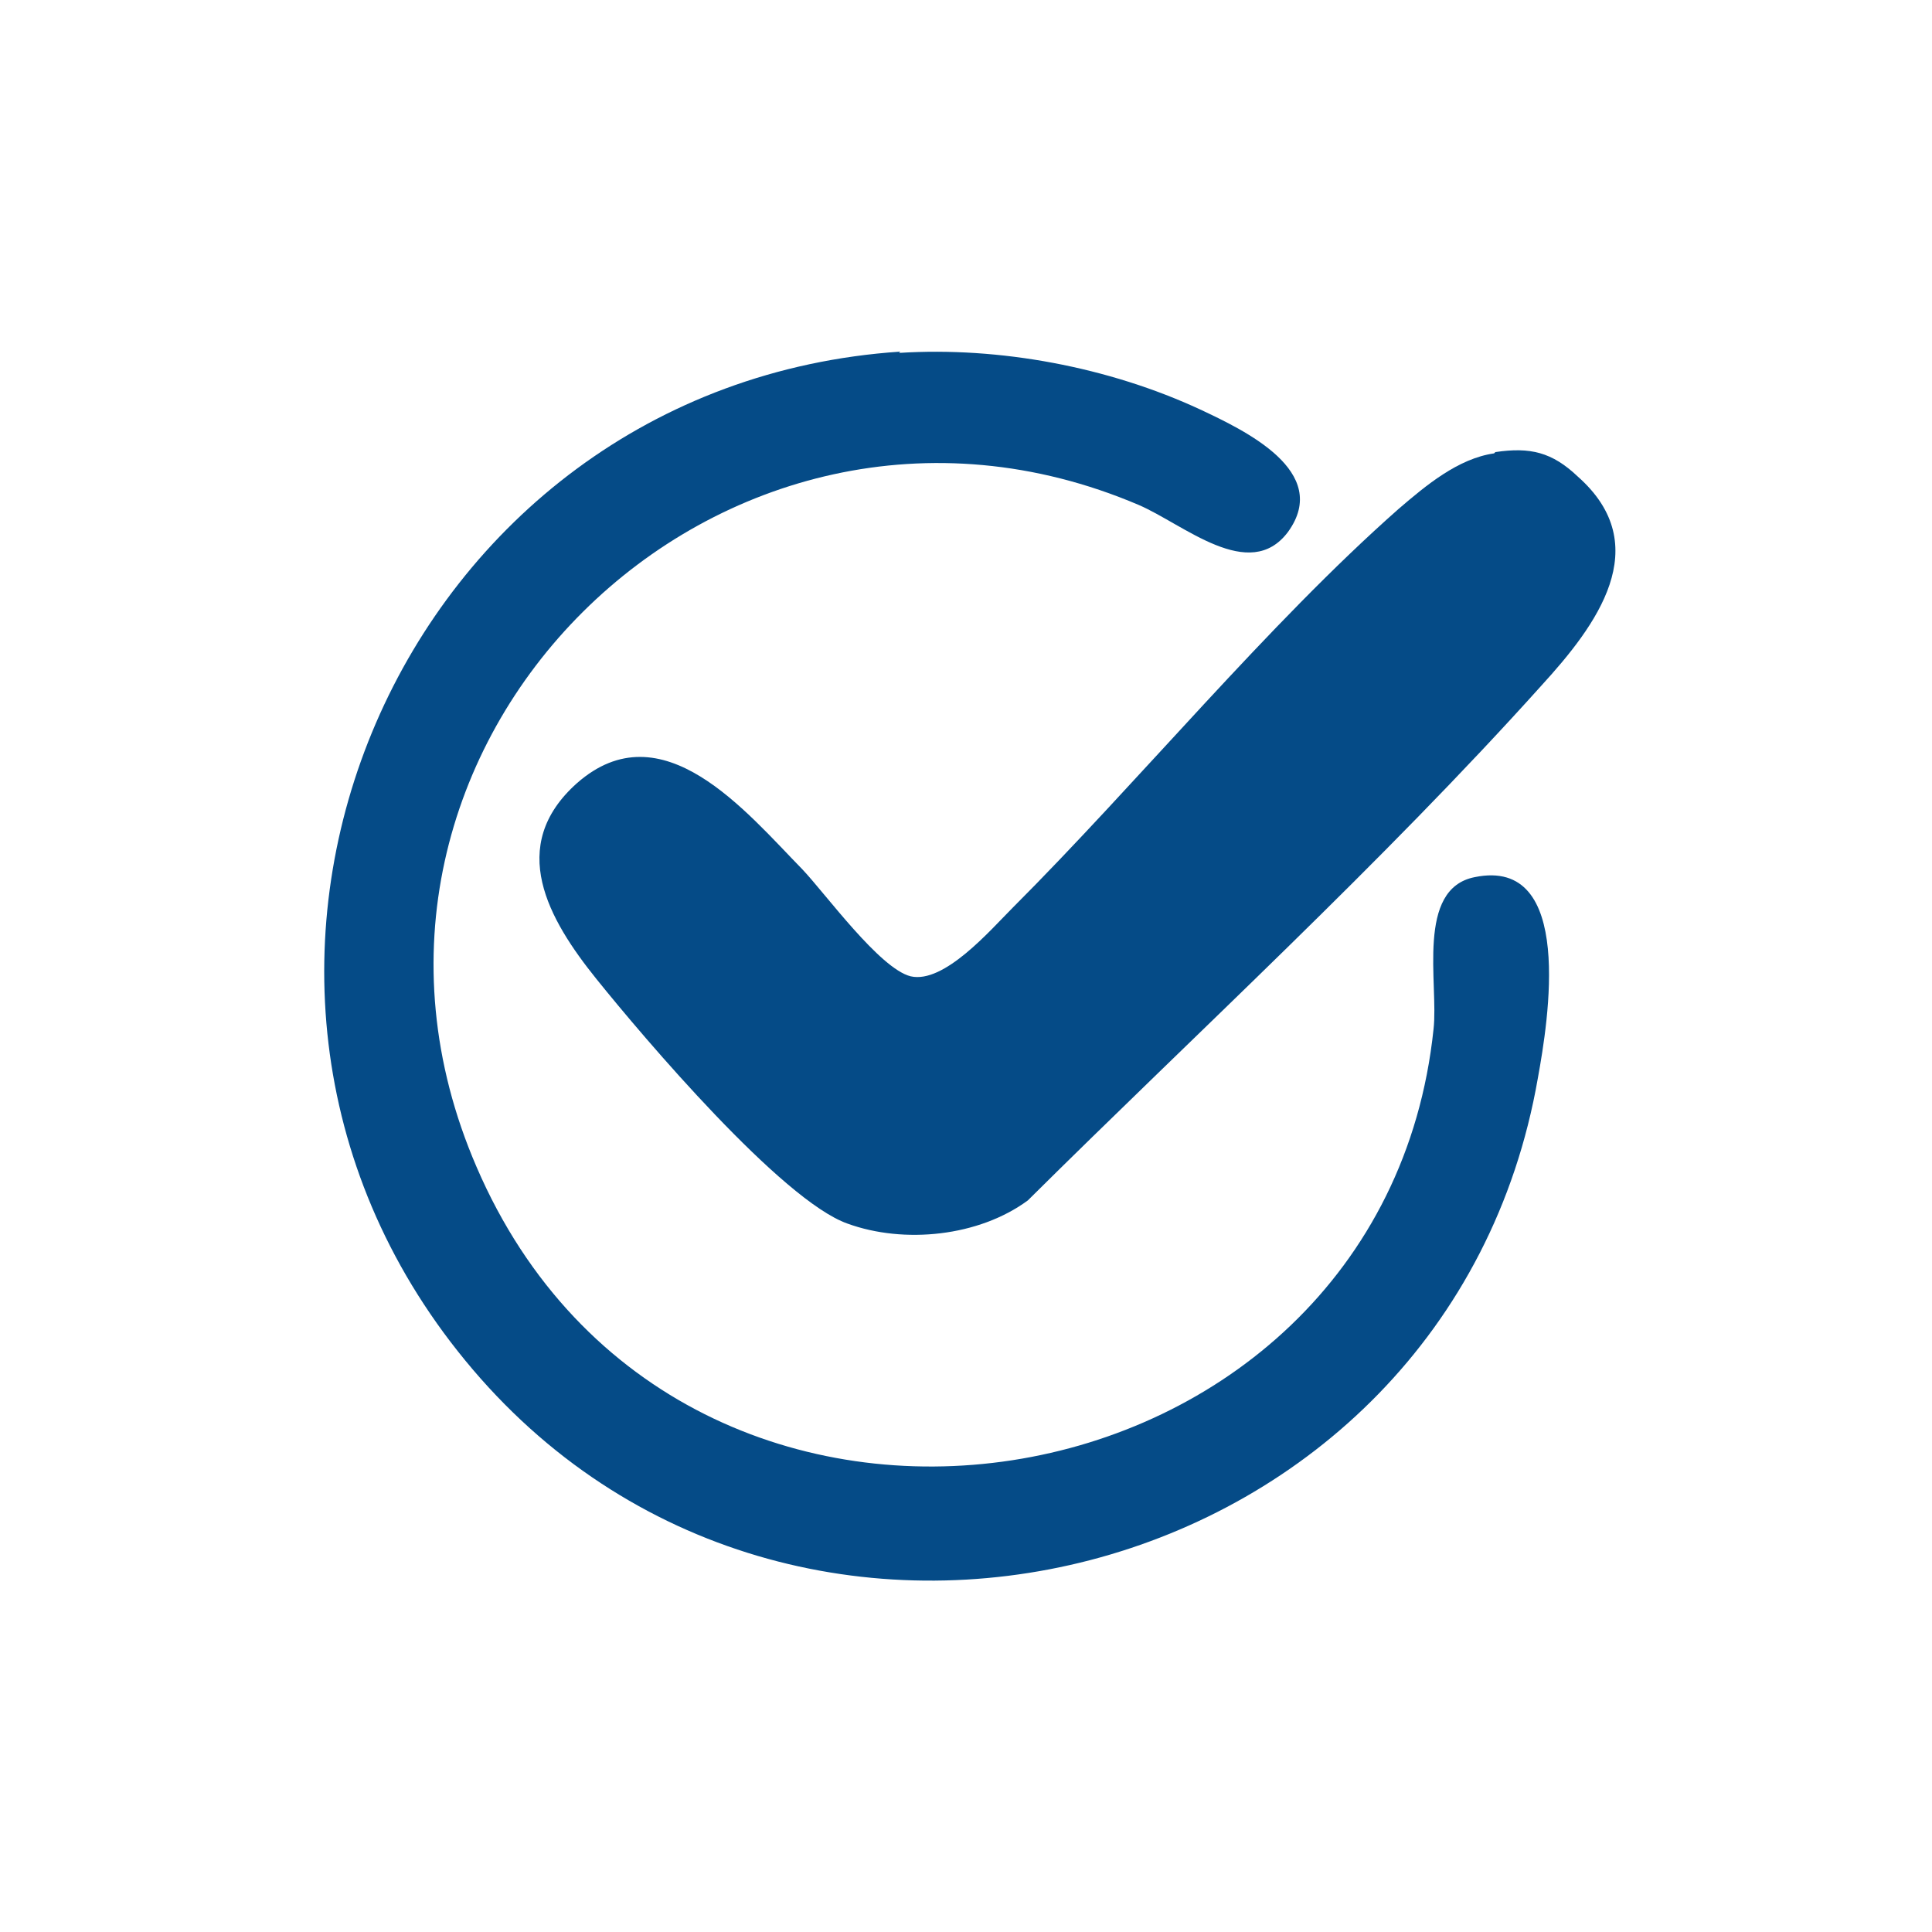
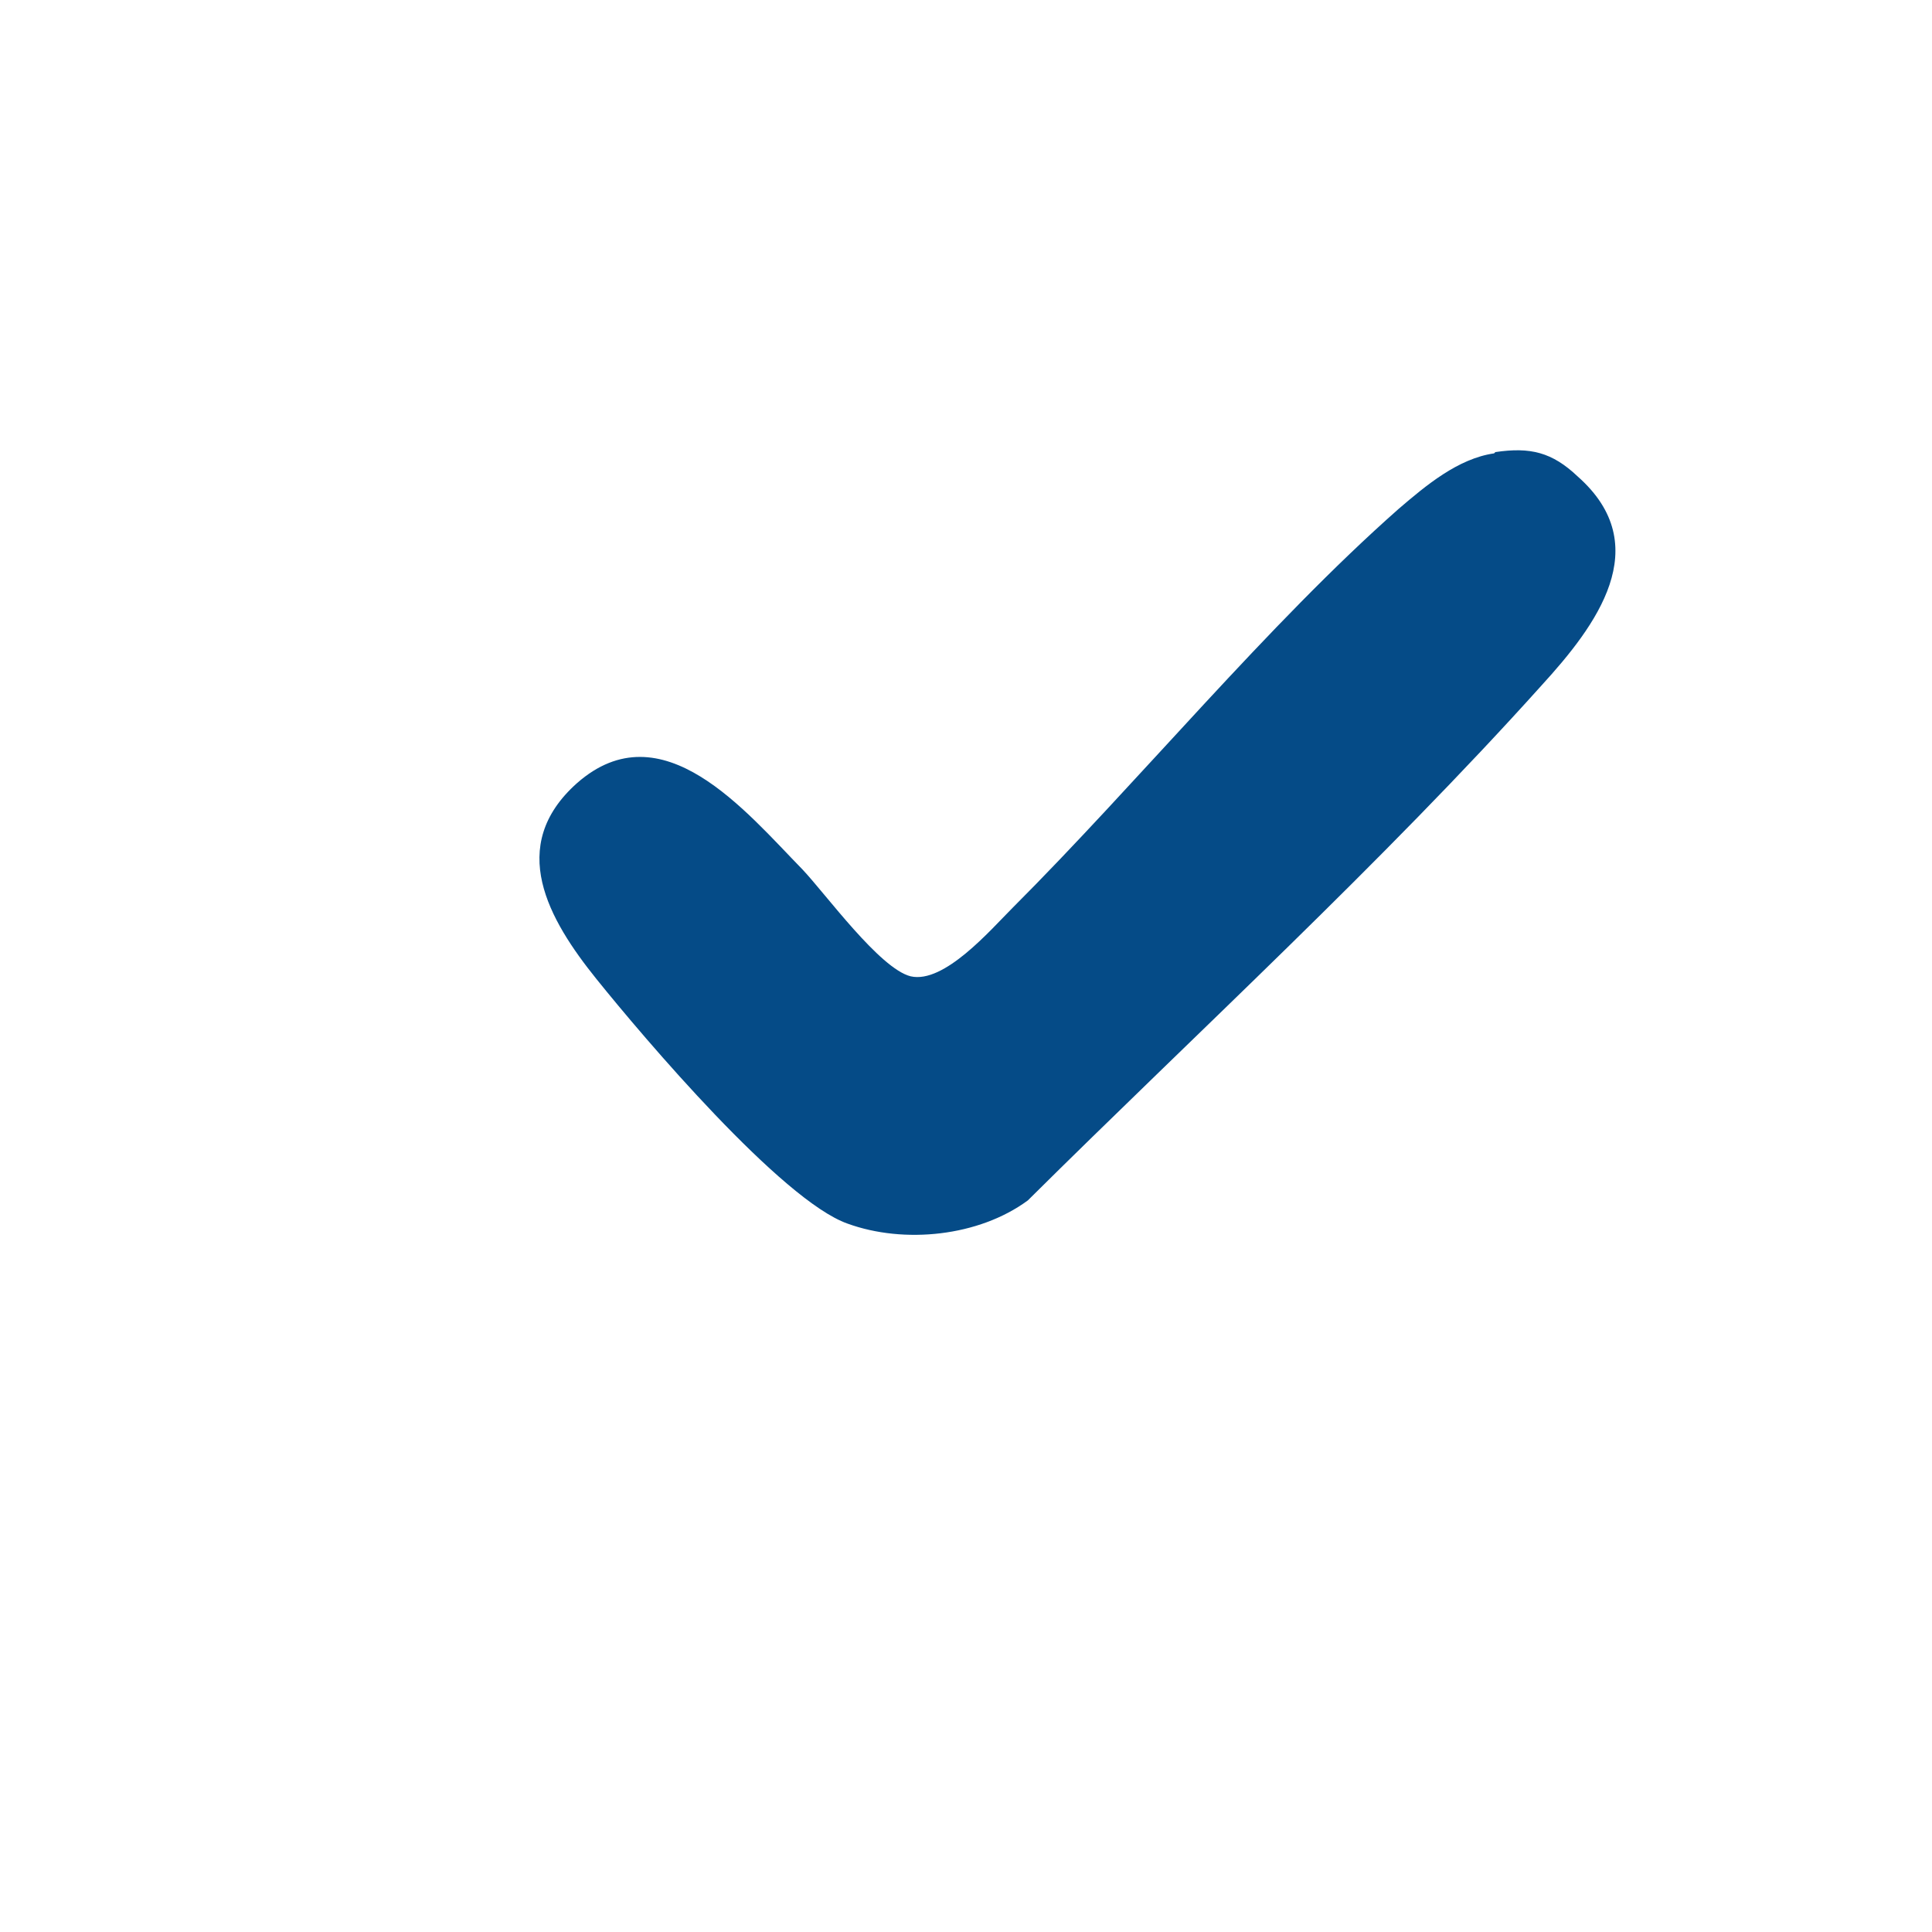
<svg xmlns="http://www.w3.org/2000/svg" id="Capa_1" width="22" height="22" viewBox="0 0 15 15">
  <defs>
    <style>.cls-1{fill:none;}.cls-2{fill:#054b87;}</style>
  </defs>
-   <rect class="cls-1" width="15" height="15" />
-   <path class="cls-2" d="M6.98,2.74c.78-.05,1.63.11,2.34.44.34.16,1.02.48.68.95-.3.4-.81-.06-1.16-.21-3.24-1.38-6.55,1.88-5.14,5.14,1.58,3.67,7.03,2.76,7.43-1.07.04-.35-.14-1.09.32-1.18.78-.16.57,1.12.49,1.56-.69,3.97-5.8,5.28-8.33,2.19-2.47-3.01-.5-7.57,3.38-7.83Z" />
  <path class="cls-2" d="M11.61,3.51c.27-.04.44,0,.64.19.61.54.14,1.16-.28,1.62-1.24,1.38-2.68,2.7-3.99,4-.38.28-.96.34-1.4.18-.51-.18-1.58-1.44-1.95-1.9s-.7-1.03-.15-1.52c.66-.58,1.31.22,1.75.67.18.19.6.77.84.83.26.06.62-.36.79-.53.98-.98,1.98-2.2,3-3.1.21-.18.46-.39.74-.43Z" />
</svg>